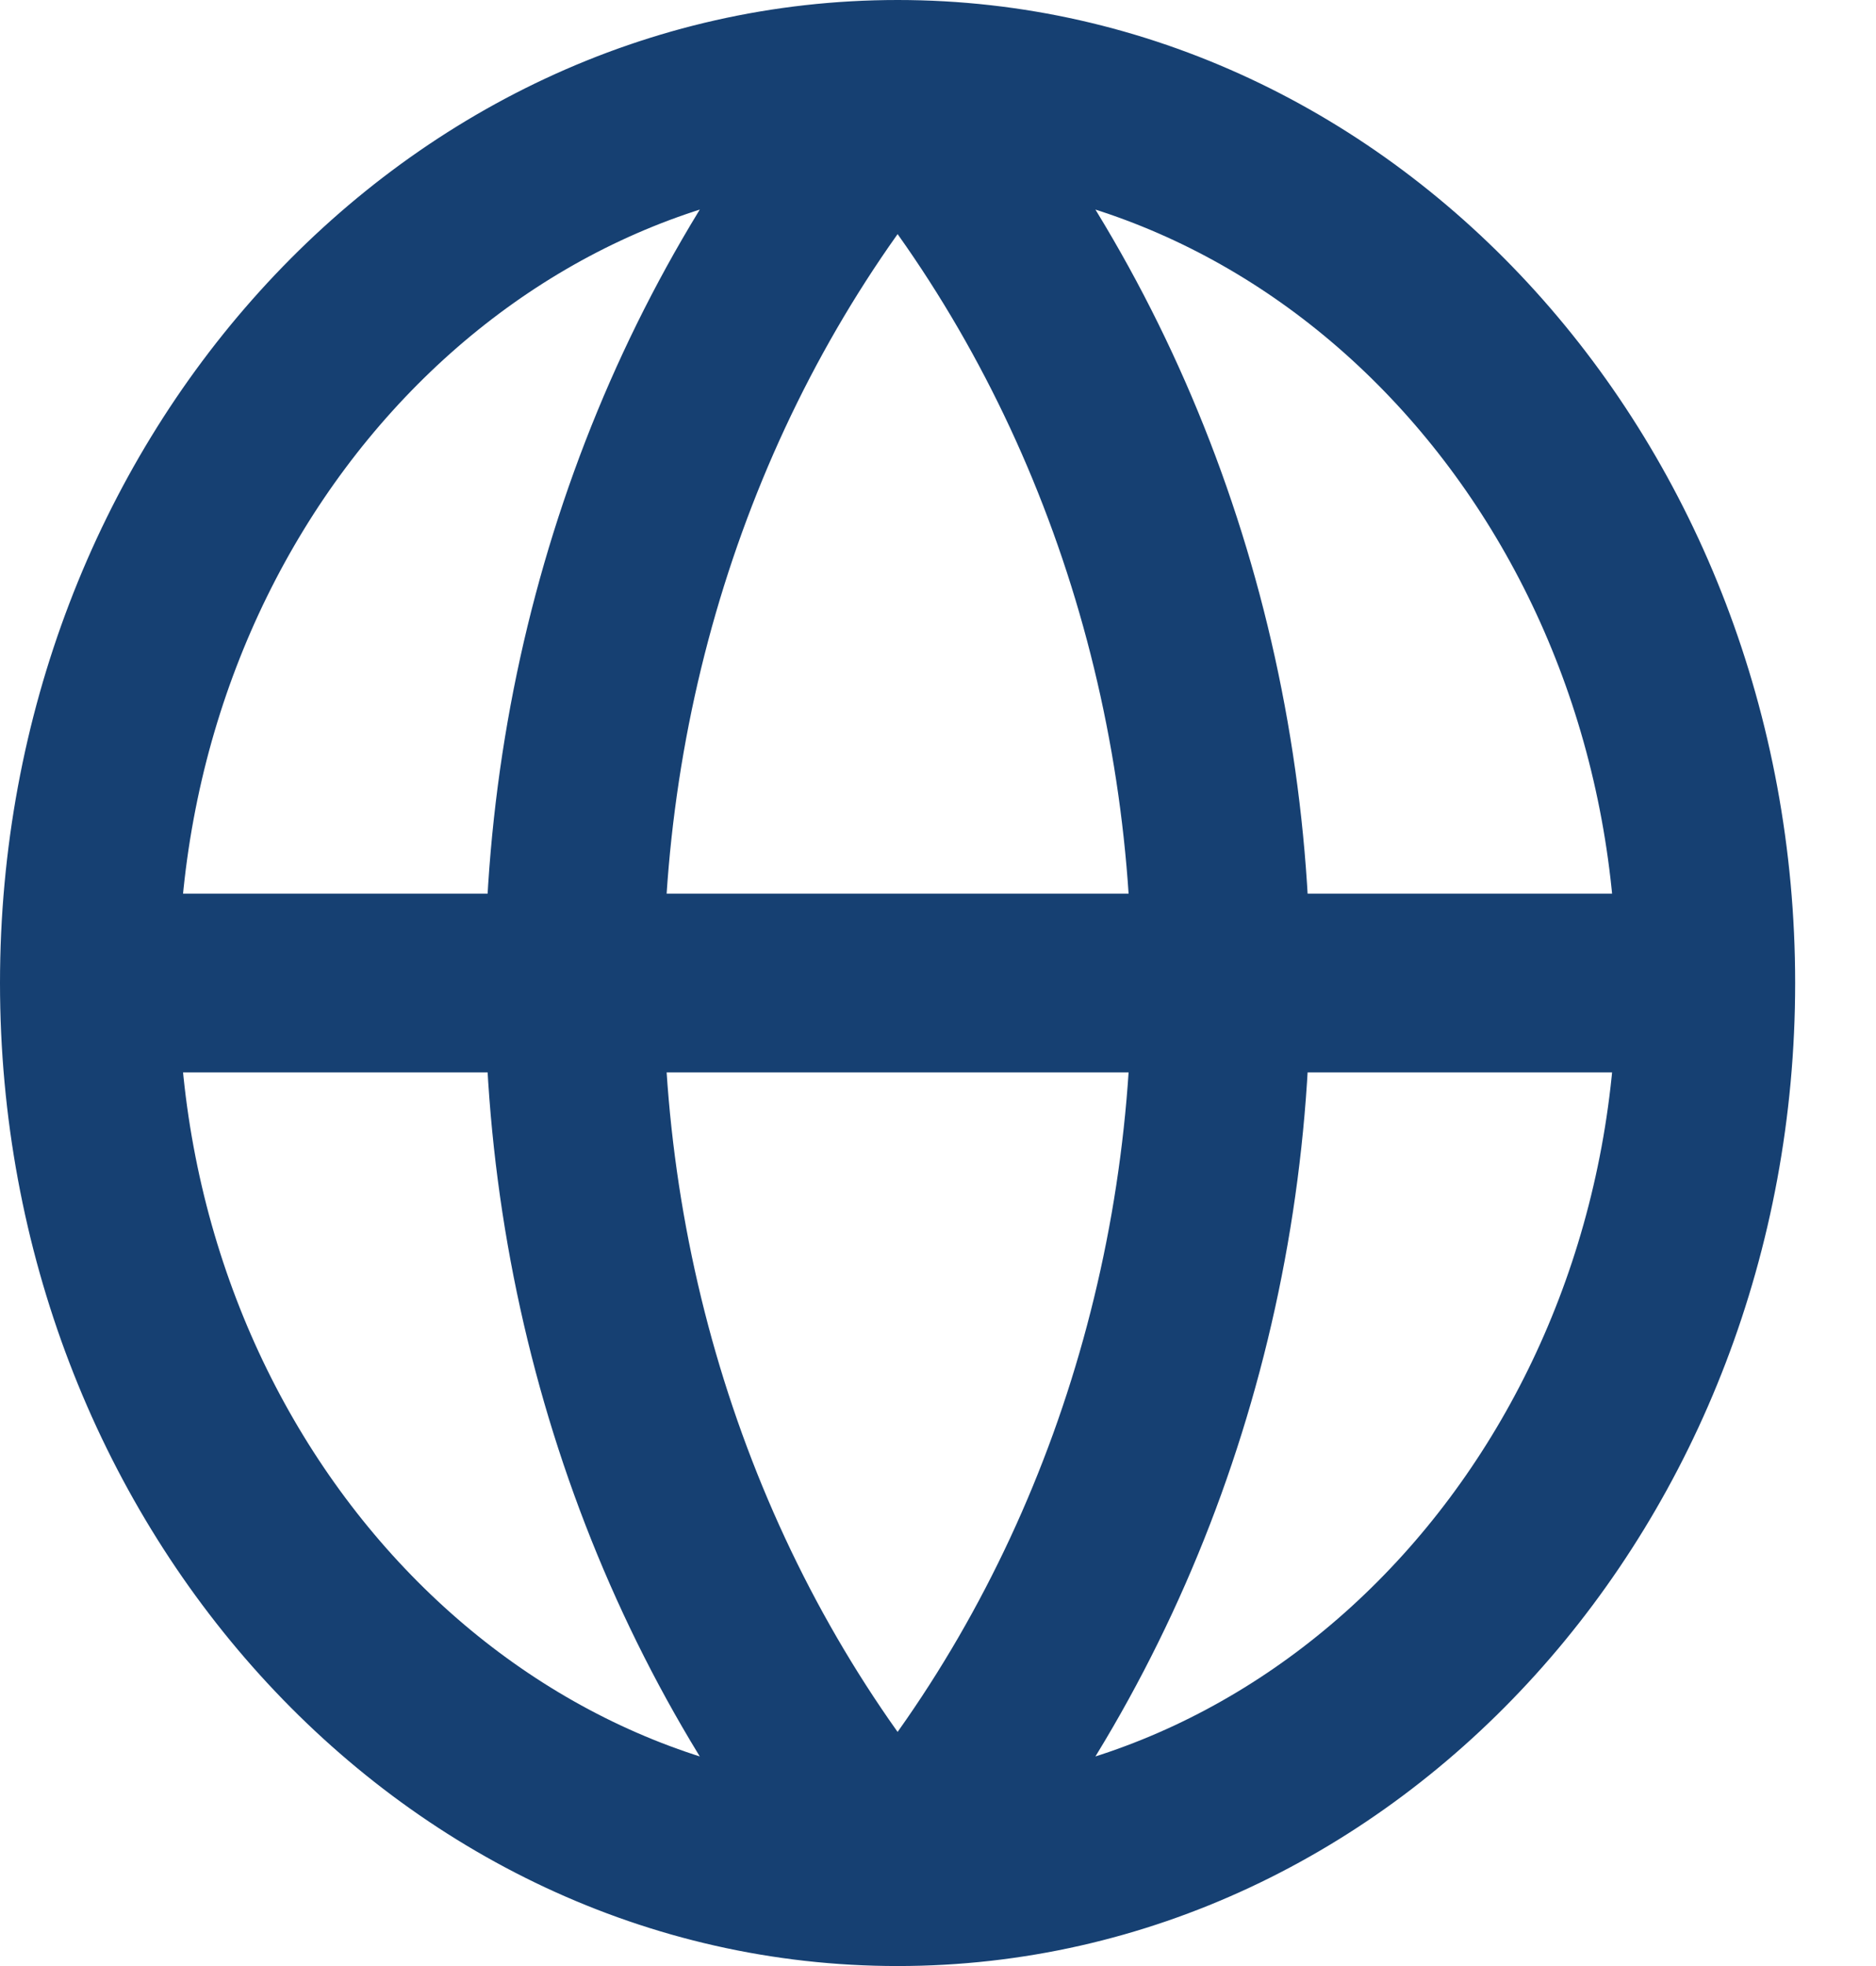
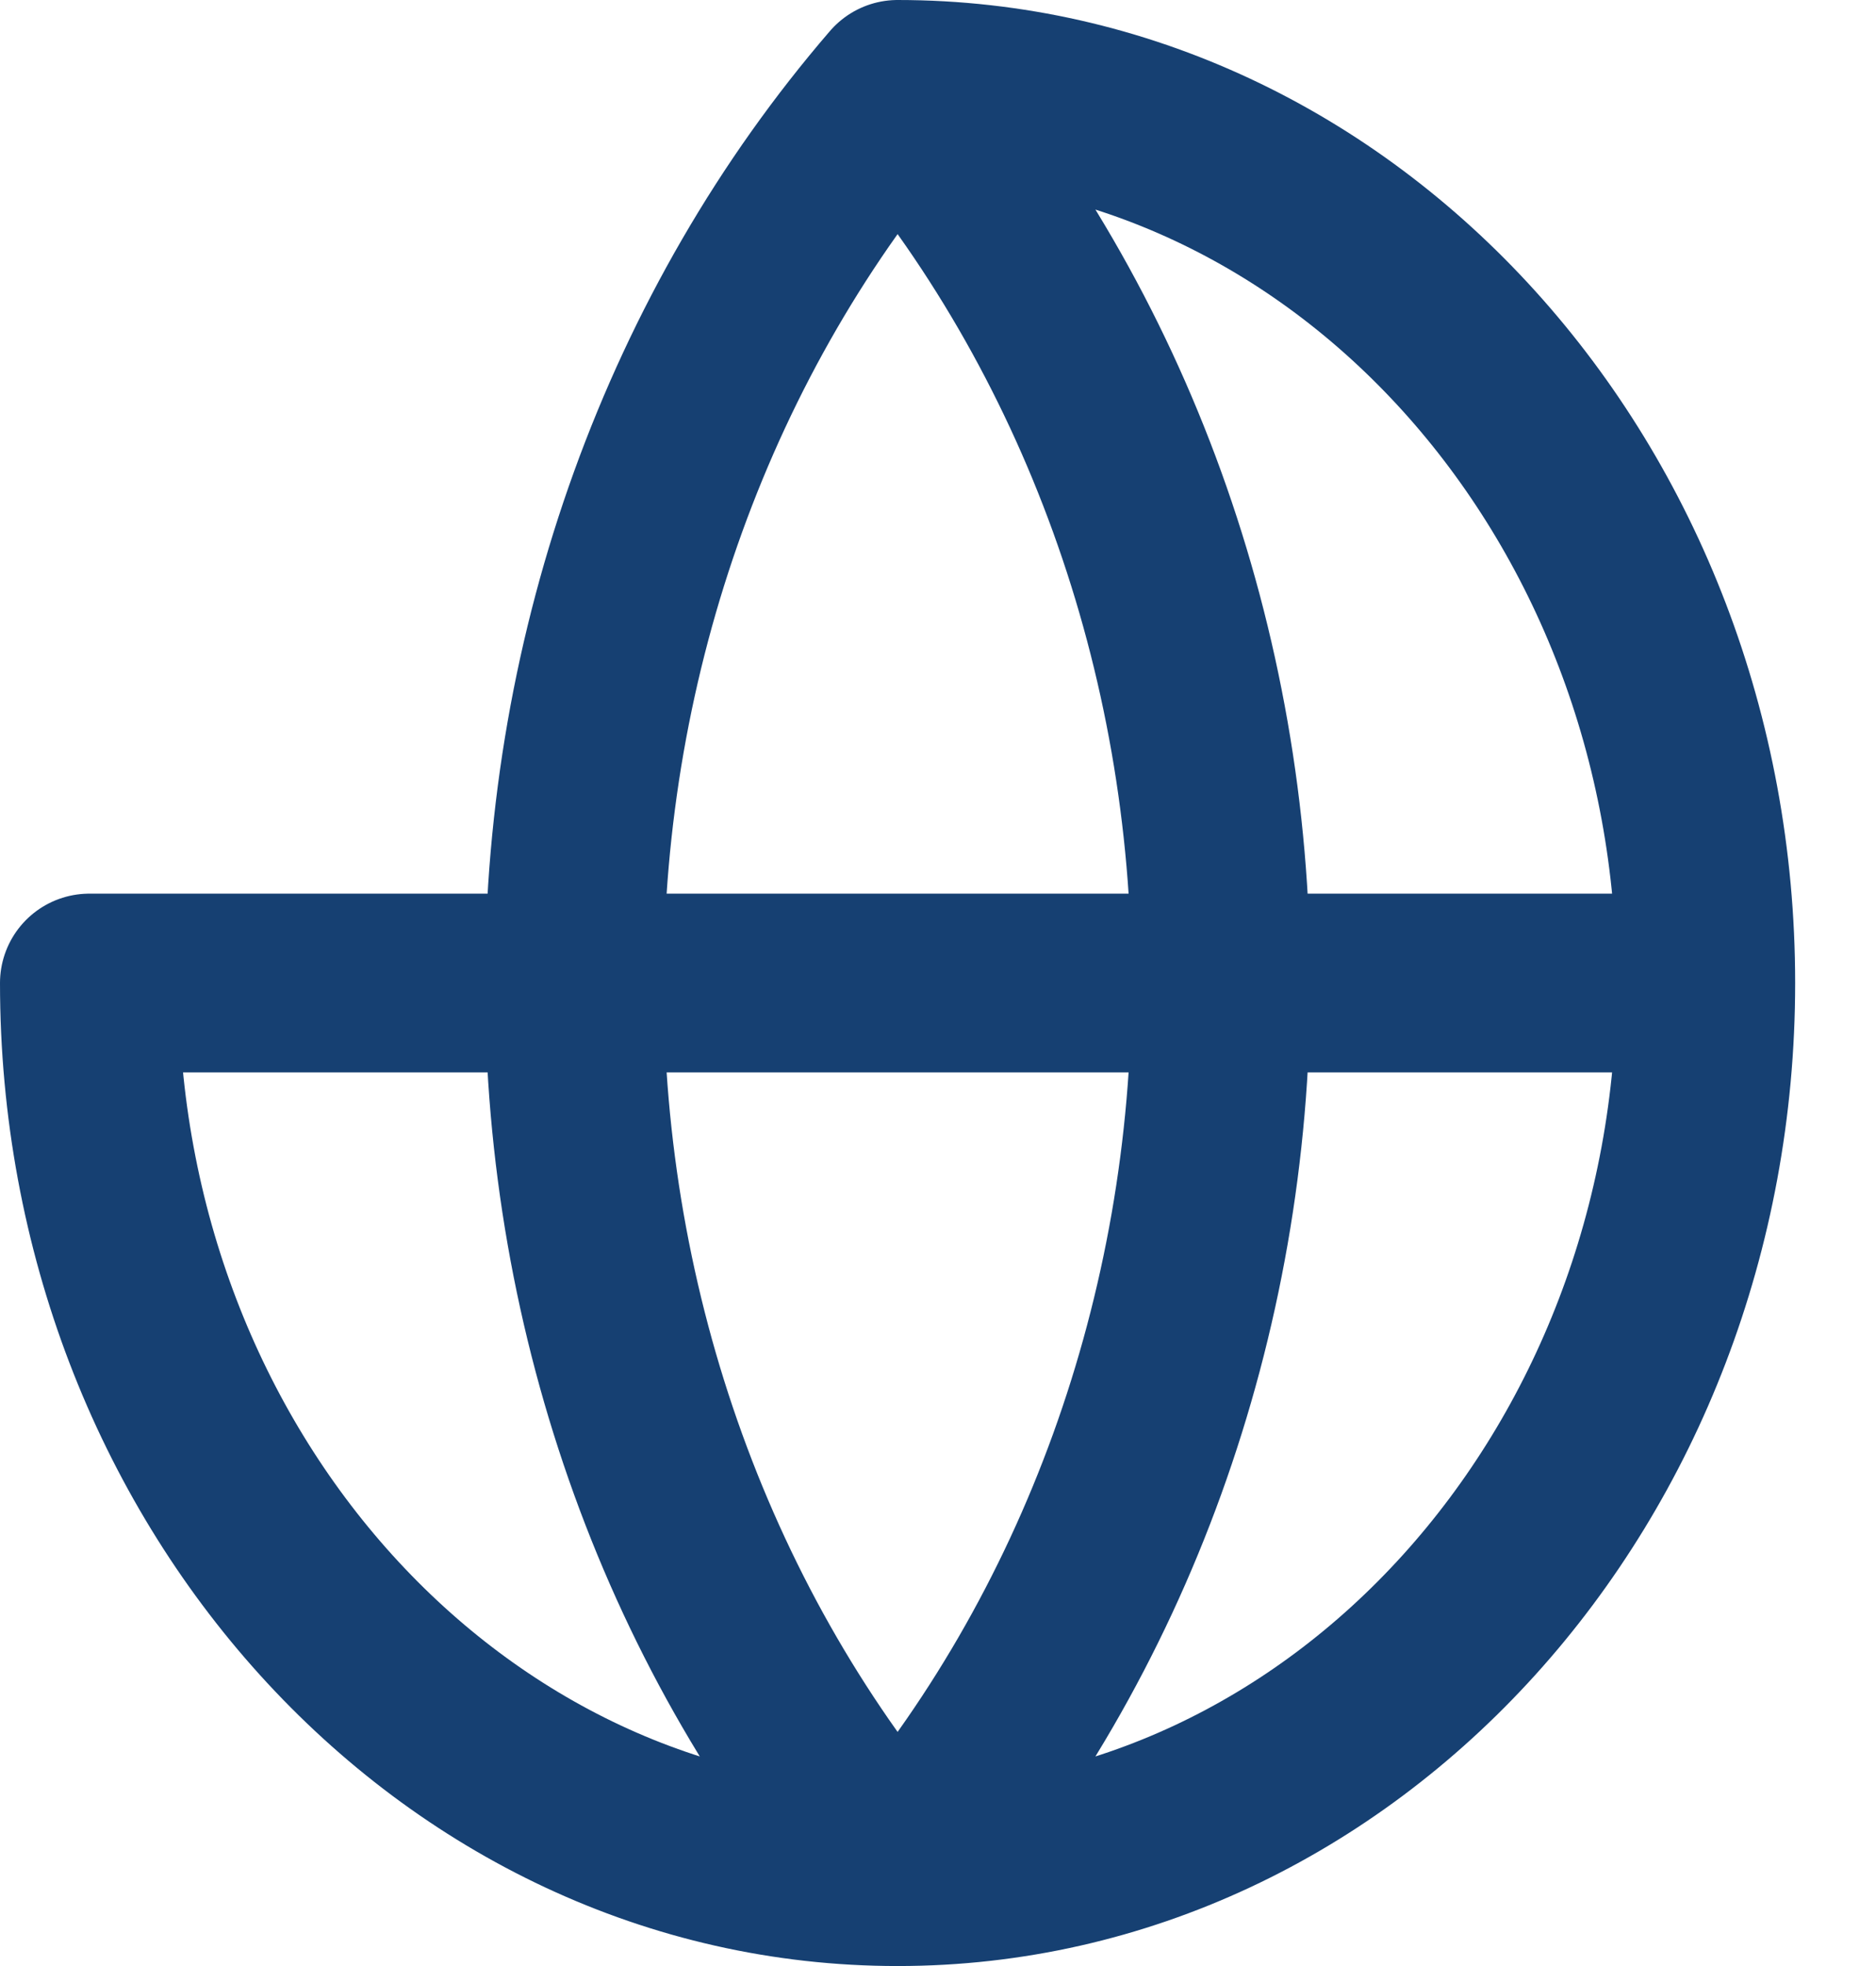
<svg xmlns="http://www.w3.org/2000/svg" width="21" height="22" viewBox="0 0 21 22" fill="none">
-   <path d="M19.095 11C19.095 16.523 15.044 21 10.048 21M19.095 11C19.095 5.477 15.044 1 10.048 1M19.095 11H1M10.048 21C5.051 21 1 16.523 1 11M10.048 21C7.724 18.304 6.429 14.723 6.429 11C6.429 7.277 7.724 3.696 10.048 1M10.048 21C12.371 18.304 13.667 14.723 13.667 11C13.667 7.277 12.371 3.696 10.048 1M1 11C1 5.477 5.051 1 10.048 1" stroke="#164072" stroke-width="2" stroke-linecap="round" stroke-linejoin="round" />
+   <path d="M19.095 11C19.095 16.523 15.044 21 10.048 21M19.095 11C19.095 5.477 15.044 1 10.048 1M19.095 11H1M10.048 21C5.051 21 1 16.523 1 11M10.048 21C7.724 18.304 6.429 14.723 6.429 11C6.429 7.277 7.724 3.696 10.048 1M10.048 21C12.371 18.304 13.667 14.723 13.667 11C13.667 7.277 12.371 3.696 10.048 1M1 11" stroke="#164072" stroke-width="2" stroke-linecap="round" stroke-linejoin="round" />
</svg>